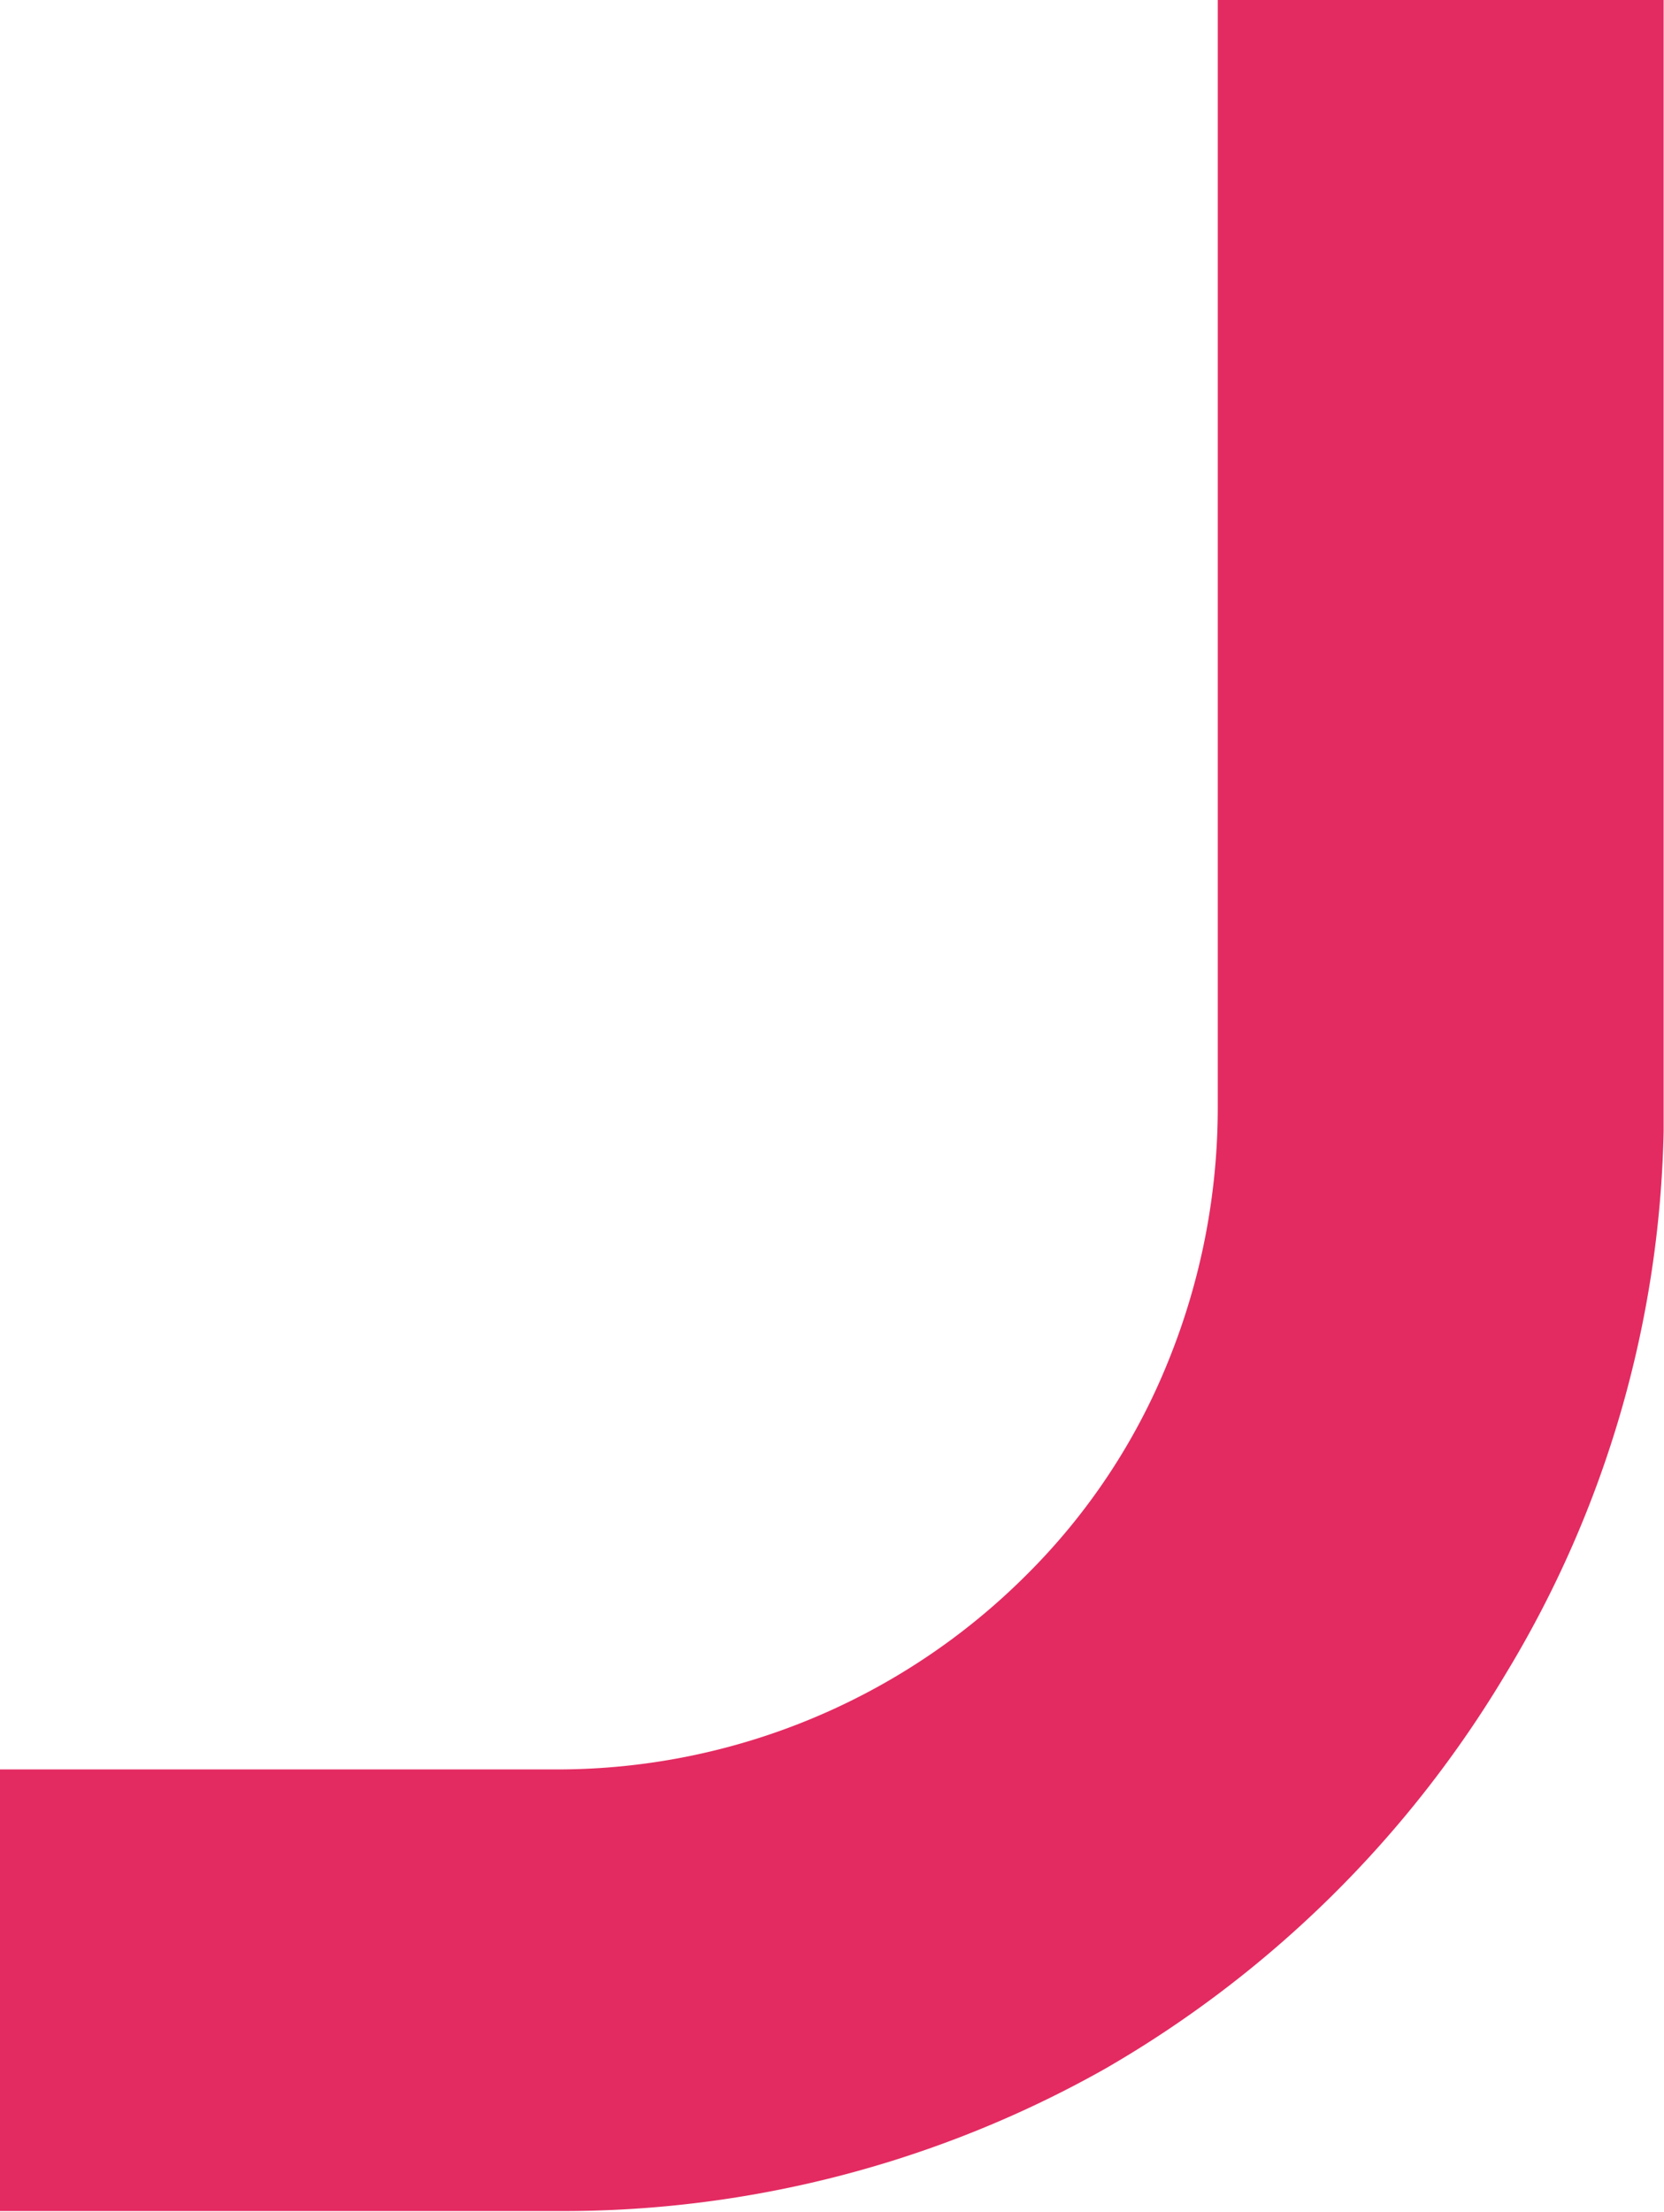
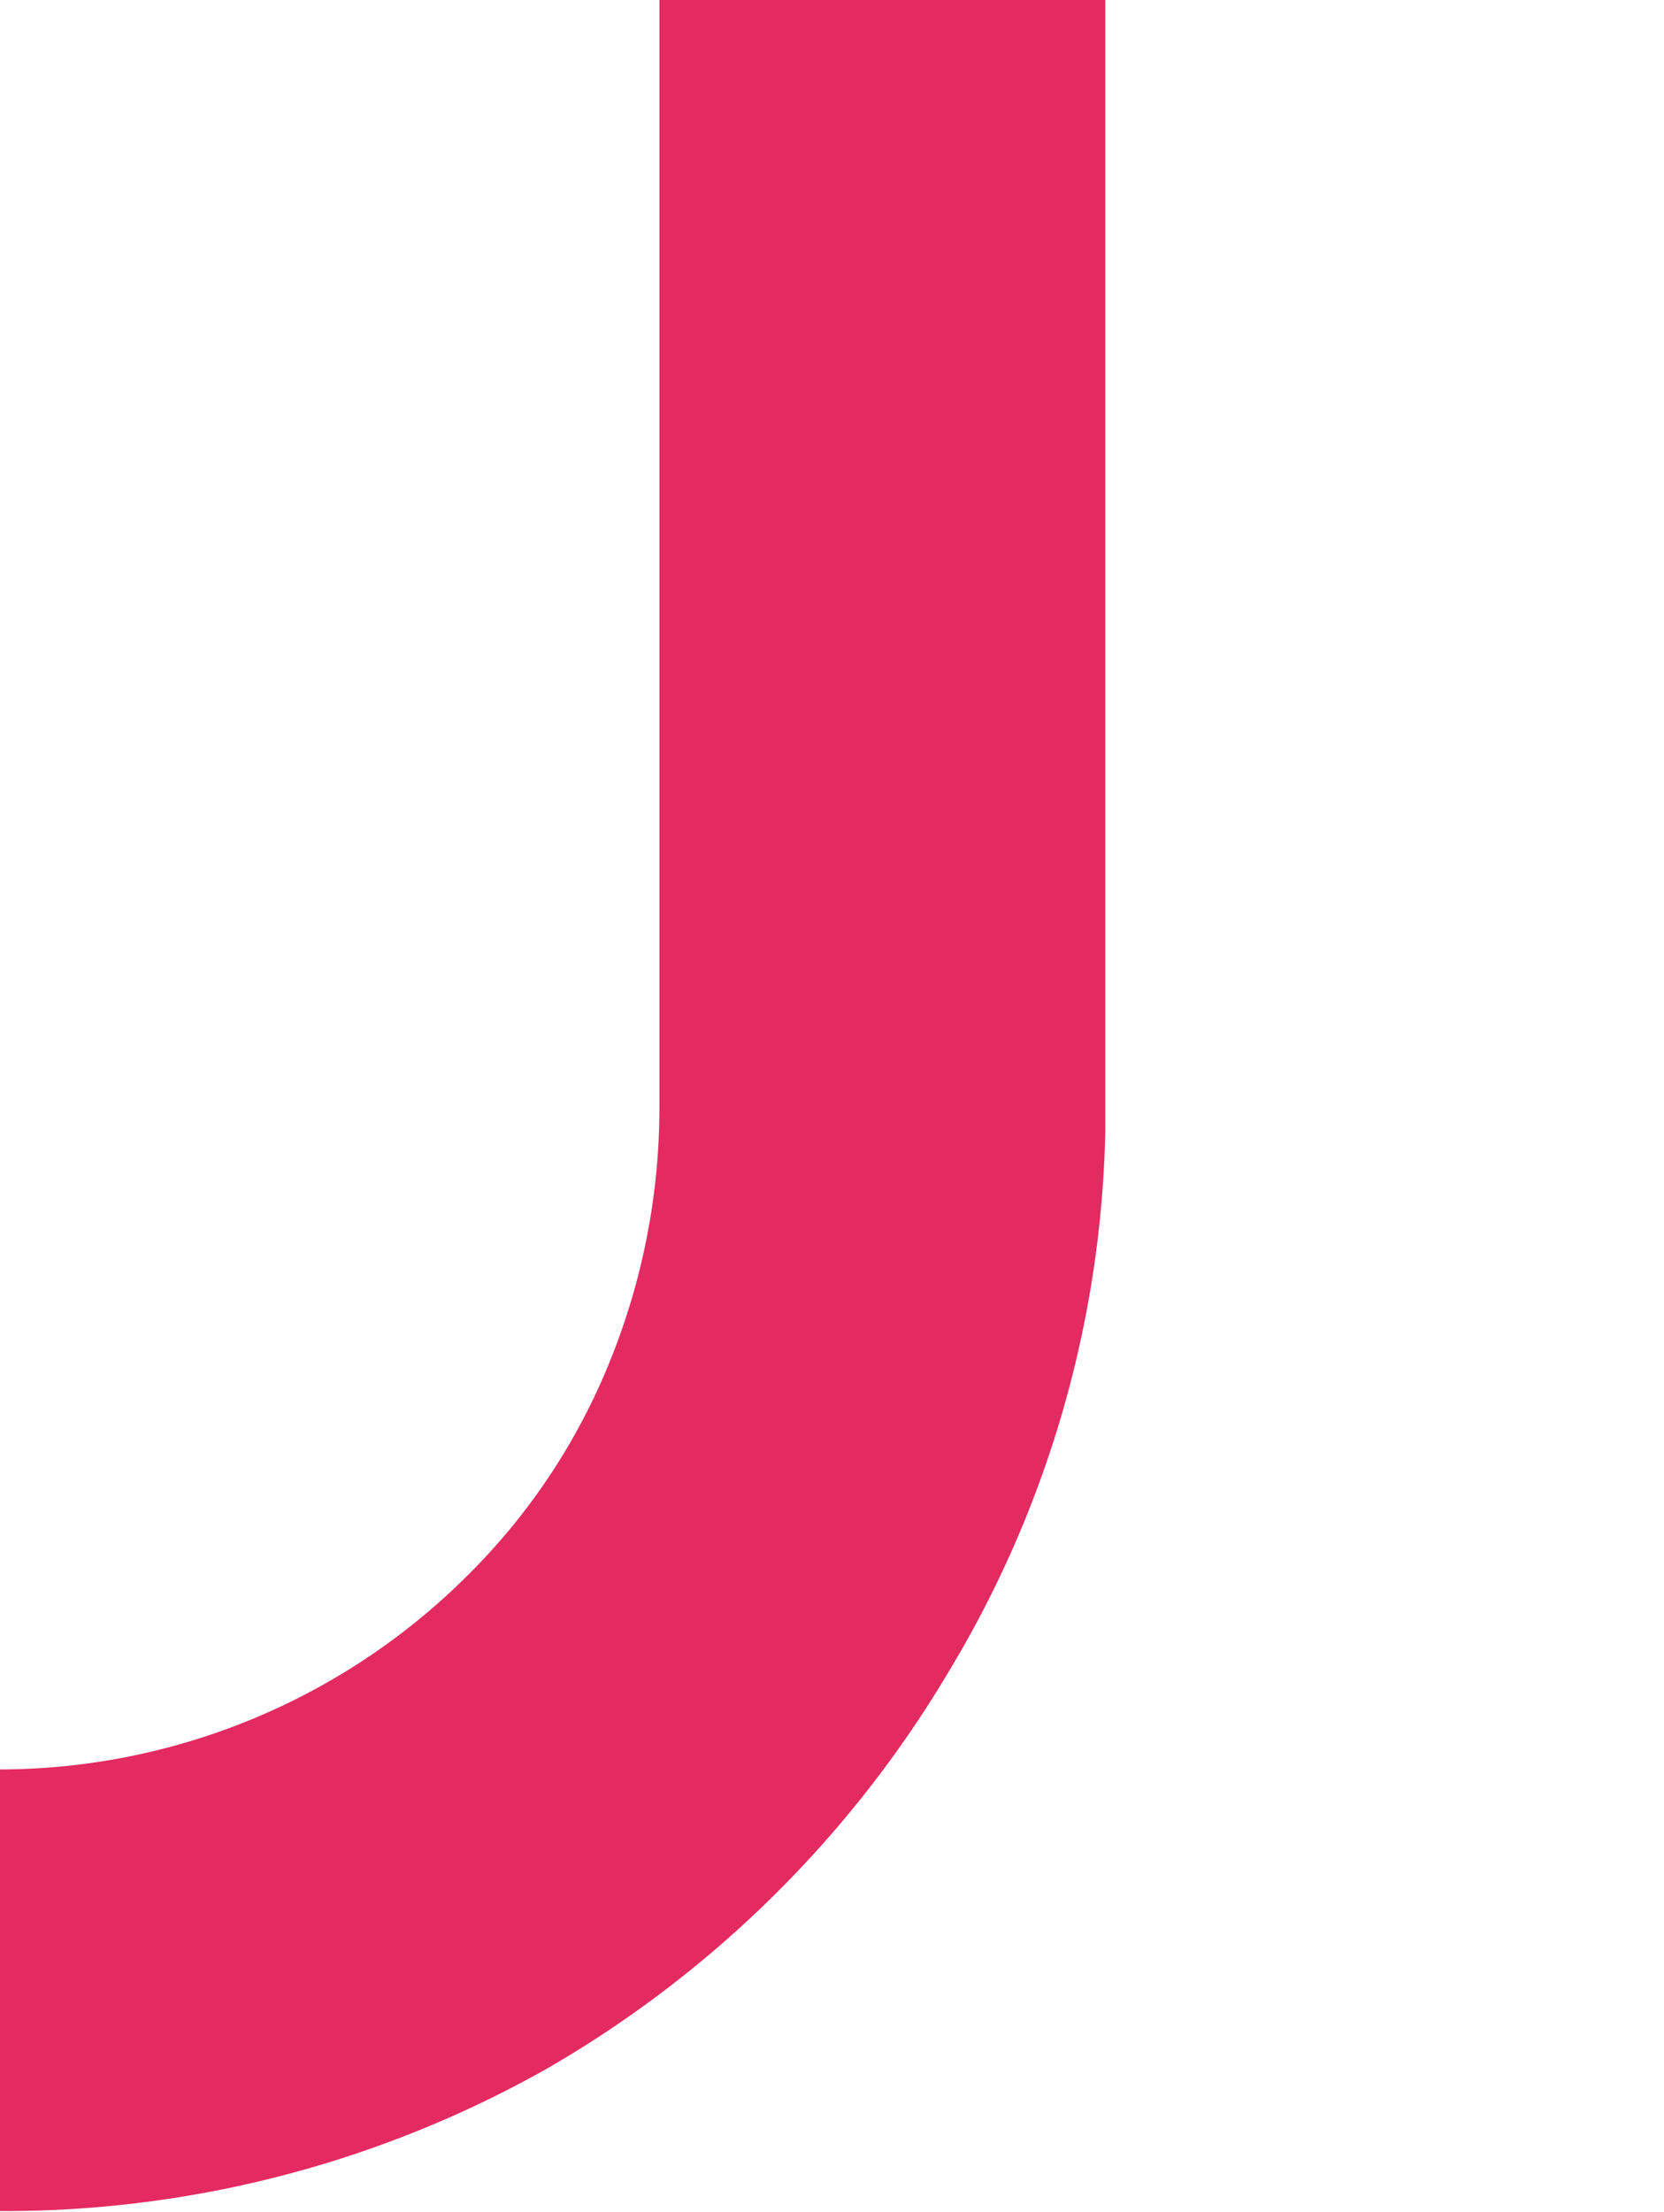
<svg xmlns="http://www.w3.org/2000/svg" id="Capa_1" data-name="Capa 1" viewBox="0 0 45.12 59.95">
  <title>logo banner</title>
-   <path class="j" d="M312.41,945.69h15.14a18,18,0,0,0,12.7-5.28,17.22,17.22,0,0,0,3.86-5.84,18.28,18.28,0,0,0,1.32-6.86v-30h12.09v30.69a29.48,29.48,0,0,1-4.27,14.68,30.25,30.25,0,0,1-10.87,10.72,29.93,29.93,0,0,1-14.83,3.86H312.41Z" transform="translate(-312.41 -897.73)" style="fill:#e32b61" />
+   <path class="j" d="M312.41,945.69a18,18,0,0,0,12.7-5.28,17.22,17.22,0,0,0,3.86-5.84,18.28,18.28,0,0,0,1.32-6.86v-30h12.09v30.69a29.48,29.48,0,0,1-4.27,14.68,30.25,30.25,0,0,1-10.87,10.72,29.93,29.93,0,0,1-14.83,3.86H312.41Z" transform="translate(-312.41 -897.73)" style="fill:#e32b61" />
</svg>